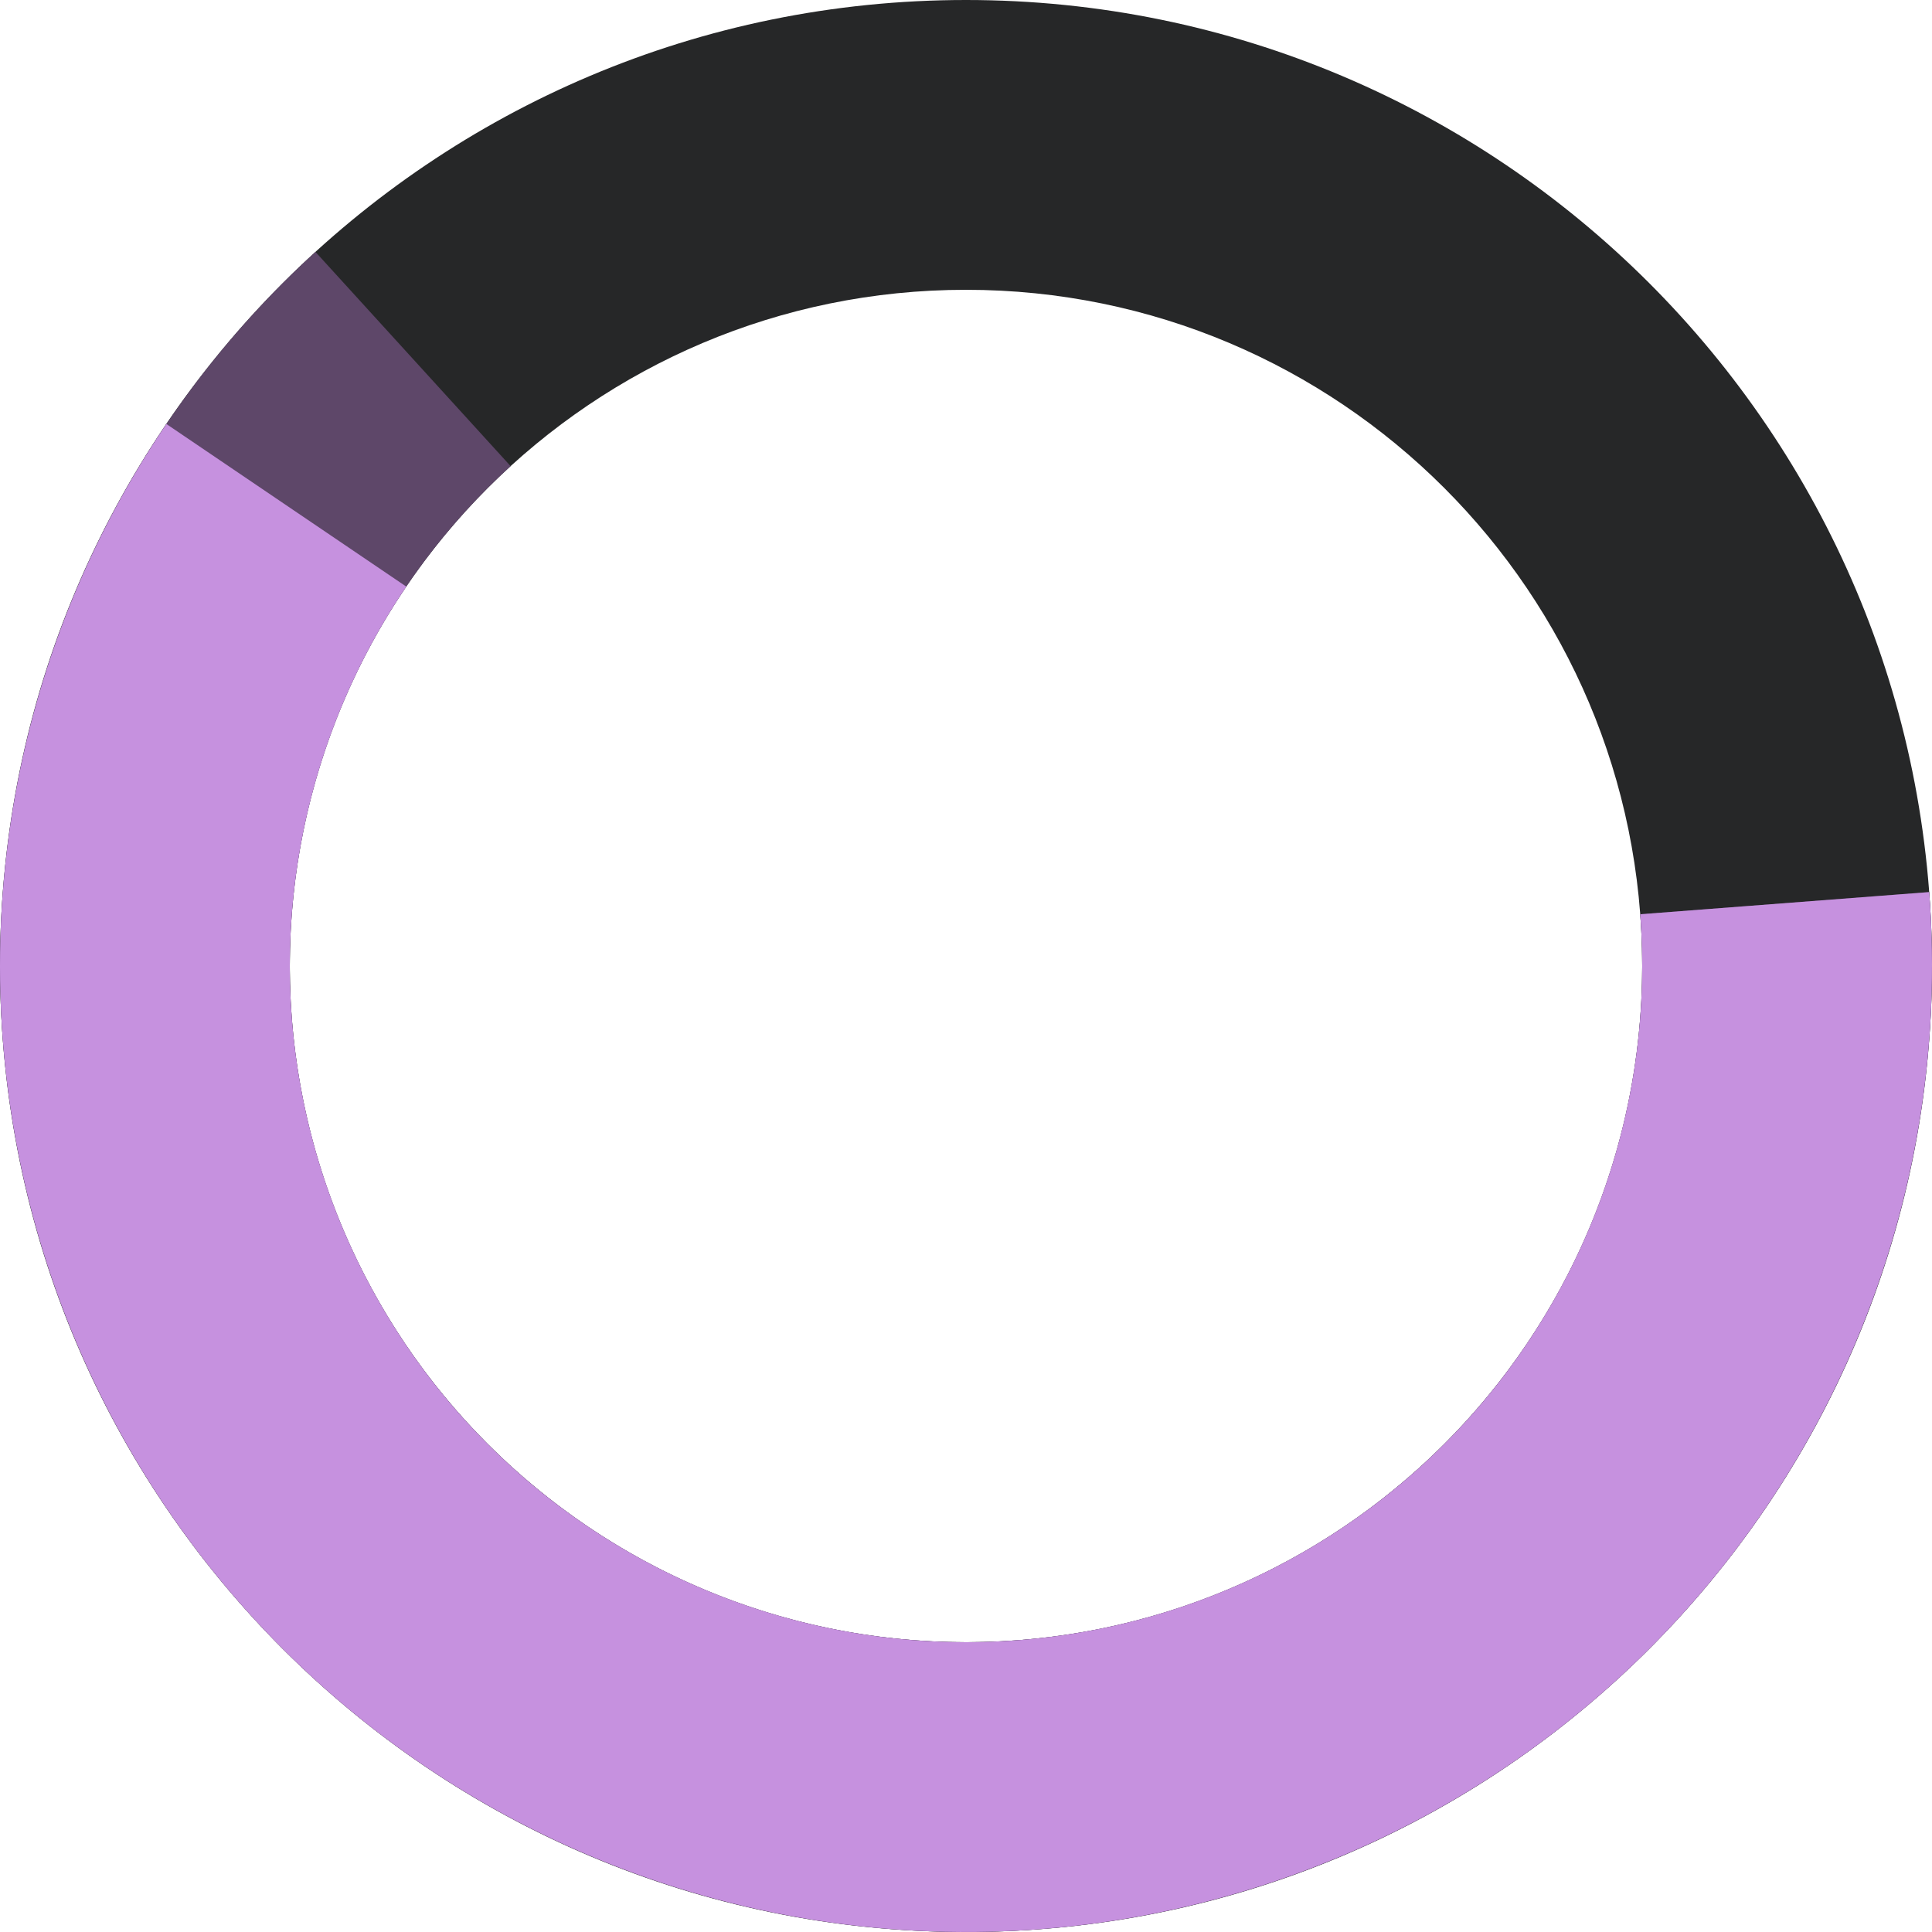
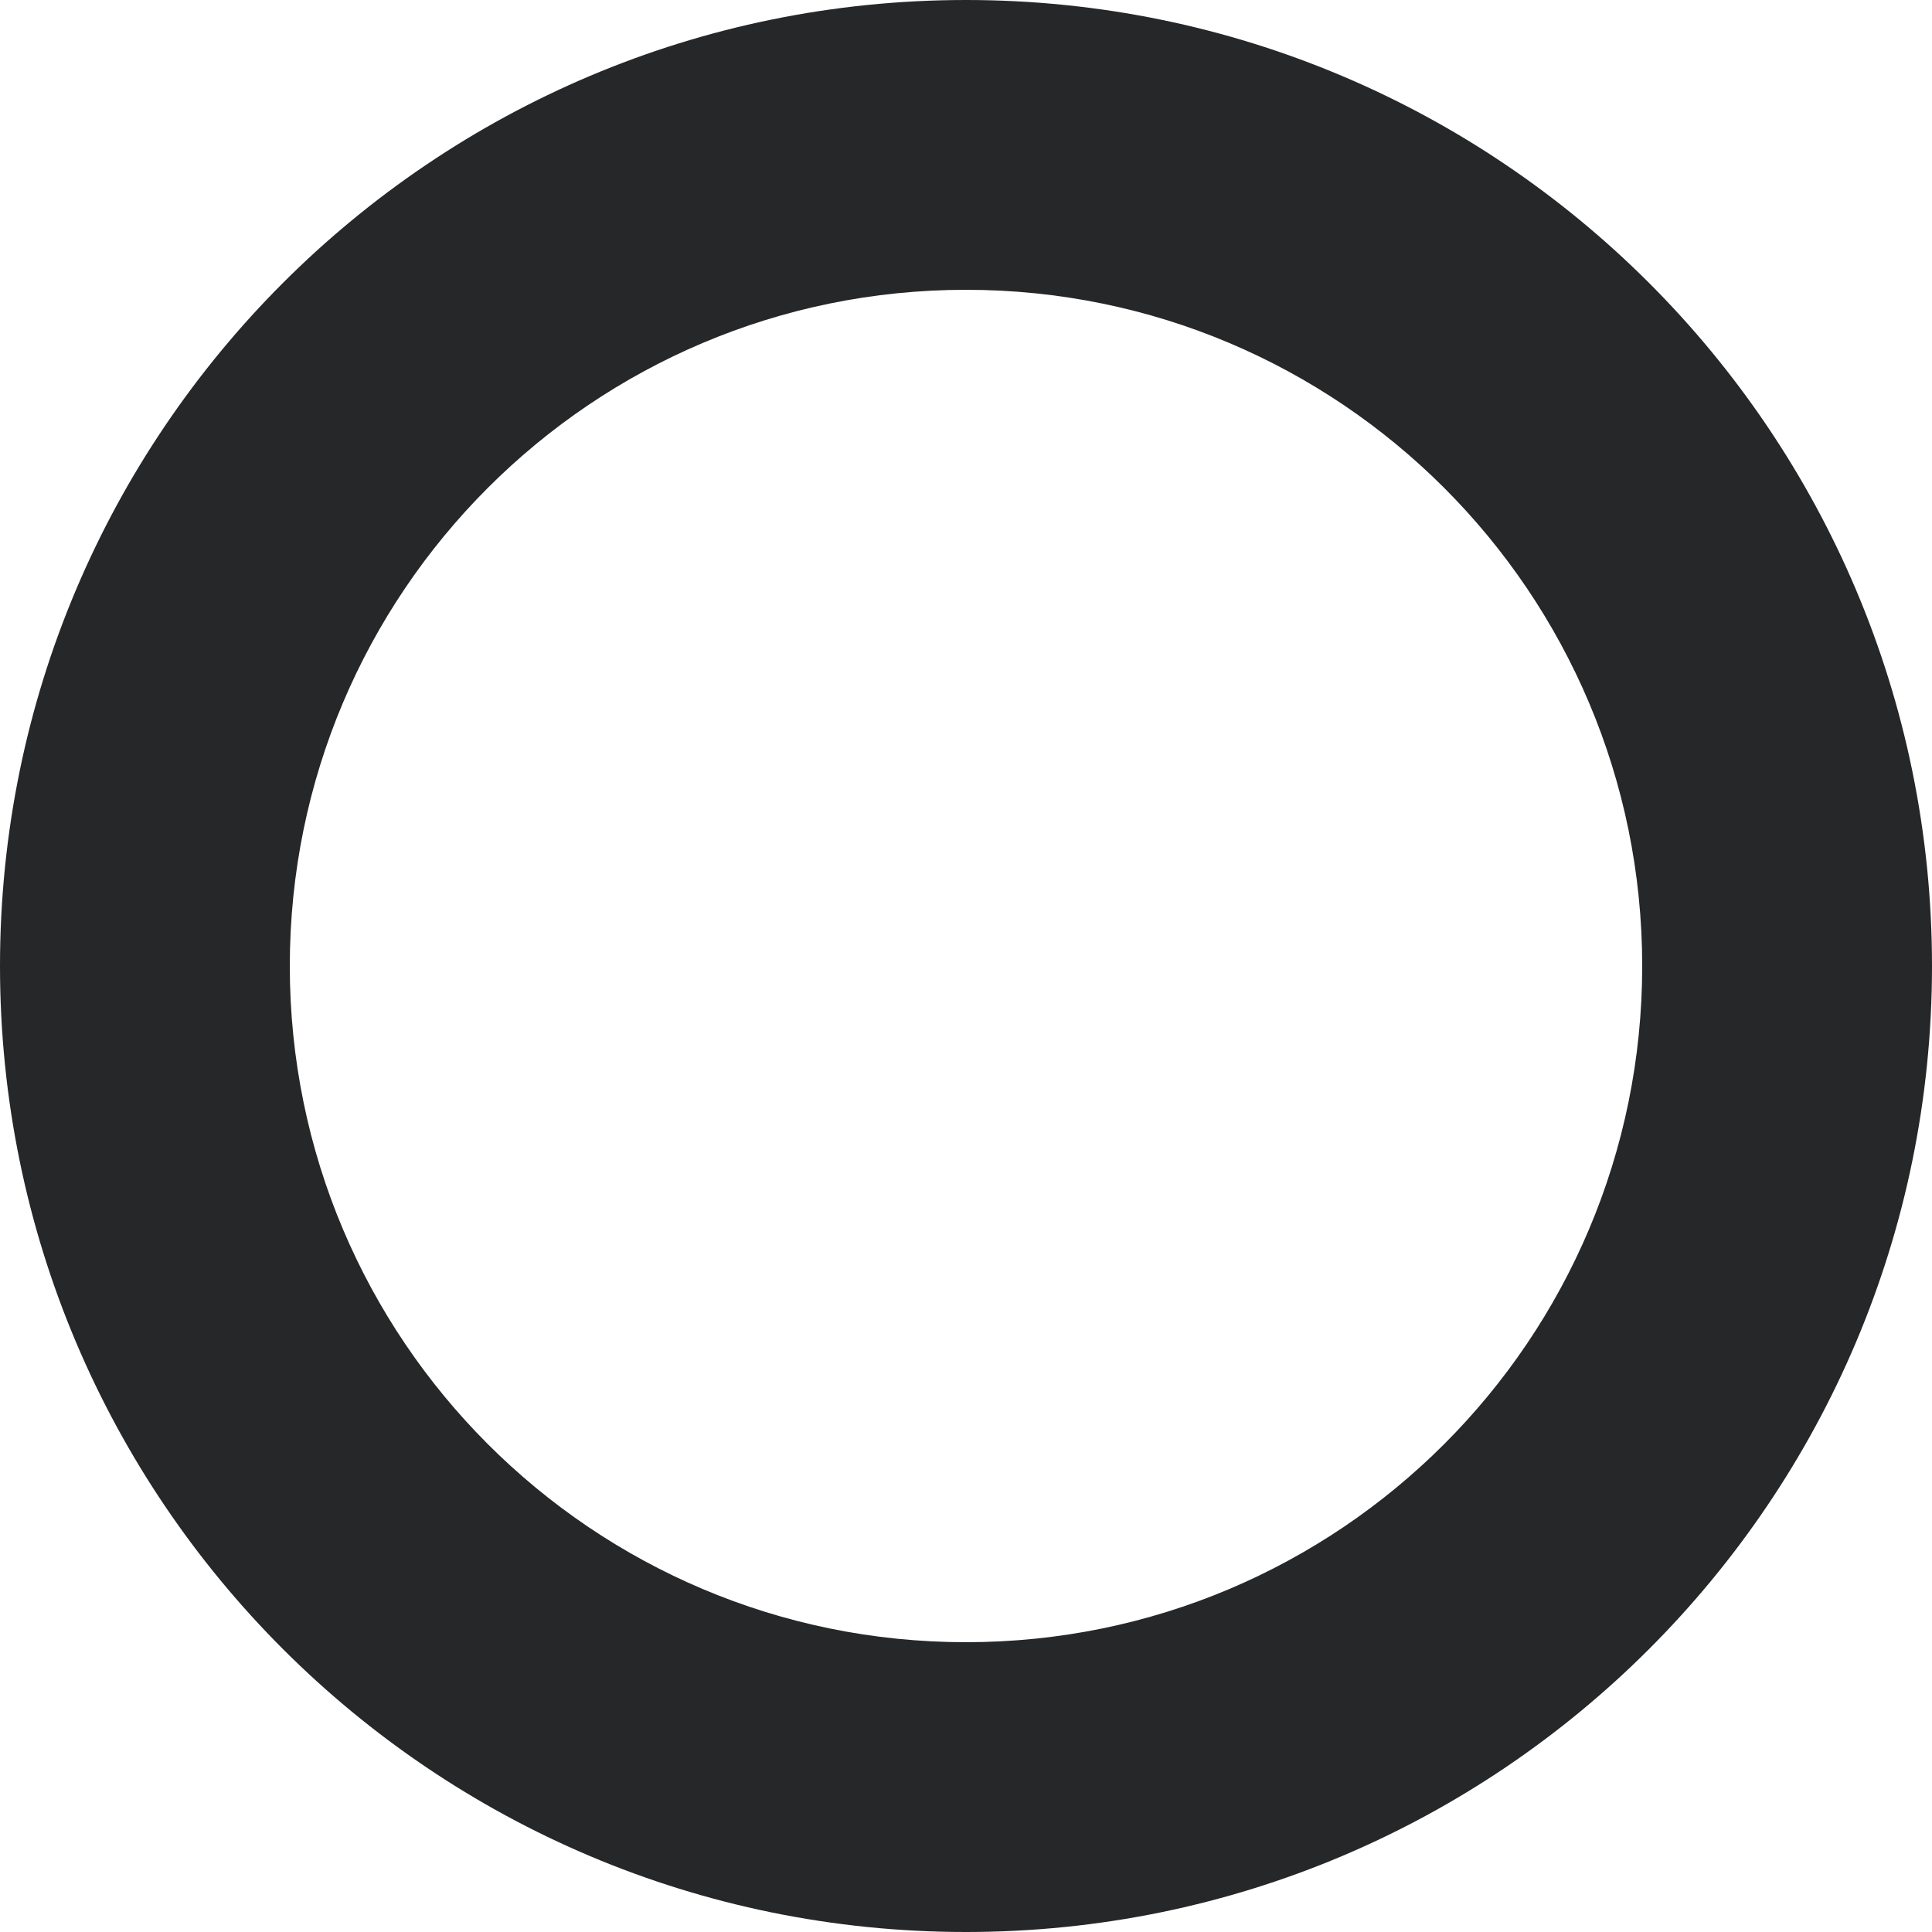
<svg xmlns="http://www.w3.org/2000/svg" width="343" height="343" viewBox="0 0 343 343" fill="none">
  <path d="M343 171.5C343 266.217 266.217 343 171.5 343C76.783 343 0 266.217 0 171.5C0 76.783 76.783 0 171.5 0C266.217 0 343 76.783 343 171.5ZM51.45 171.5C51.45 237.802 105.198 291.55 171.5 291.55C237.802 291.55 291.55 237.802 291.55 171.5C291.55 105.198 237.802 51.45 171.5 51.45C105.198 51.45 51.45 105.198 51.45 171.5Z" fill="#262728" />
-   <path d="M342.497 158.378C344.724 187.39 339.532 216.491 327.411 242.943C315.289 269.395 296.637 292.329 273.21 309.585C249.782 326.841 222.349 337.853 193.492 341.584C164.636 345.315 135.304 341.643 108.258 330.913C81.211 320.184 57.34 302.749 38.889 280.25C20.438 257.751 8.015 230.927 2.789 202.304C-2.437 173.68 -0.295 144.197 9.015 116.629C18.324 89.062 34.495 64.316 56.004 44.721L90.653 82.755C75.596 96.471 64.277 113.793 57.76 133.091C51.244 152.388 49.744 173.026 53.402 193.062C57.061 213.099 65.757 231.876 78.672 247.625C91.588 263.374 108.298 275.579 127.23 283.089C146.163 290.6 166.695 293.171 186.895 290.559C207.094 287.947 226.297 280.239 242.697 268.159C259.096 256.08 272.153 240.027 280.637 221.51C289.122 202.994 292.756 182.623 291.198 162.315L342.497 158.378Z" fill="#5E4769" />
-   <path d="M342.497 158.378C344.592 185.681 340.119 213.089 329.452 238.309C318.785 263.529 302.234 285.828 281.183 303.341C260.132 320.853 235.194 333.071 208.454 338.971C181.714 344.872 153.95 344.283 127.484 337.255C101.018 330.228 76.62 316.964 56.33 298.576C36.04 280.187 20.449 257.206 10.86 231.557C1.27 205.908 -2.038 178.336 1.212 151.146C4.462 123.957 14.175 97.94 29.54 75.274L72.128 104.142C61.373 120.008 54.573 138.22 52.298 157.252C50.024 176.285 52.339 195.586 59.052 213.54C65.764 231.495 76.678 247.581 90.881 260.453C105.084 273.325 122.163 282.609 140.689 287.529C159.215 292.448 178.65 292.86 197.368 288.73C216.086 284.6 233.542 276.047 248.278 263.788C263.013 251.529 274.599 235.92 282.066 218.266C289.533 200.612 292.665 181.427 291.198 162.315L342.497 158.378Z" fill="#C691DF" />
</svg>